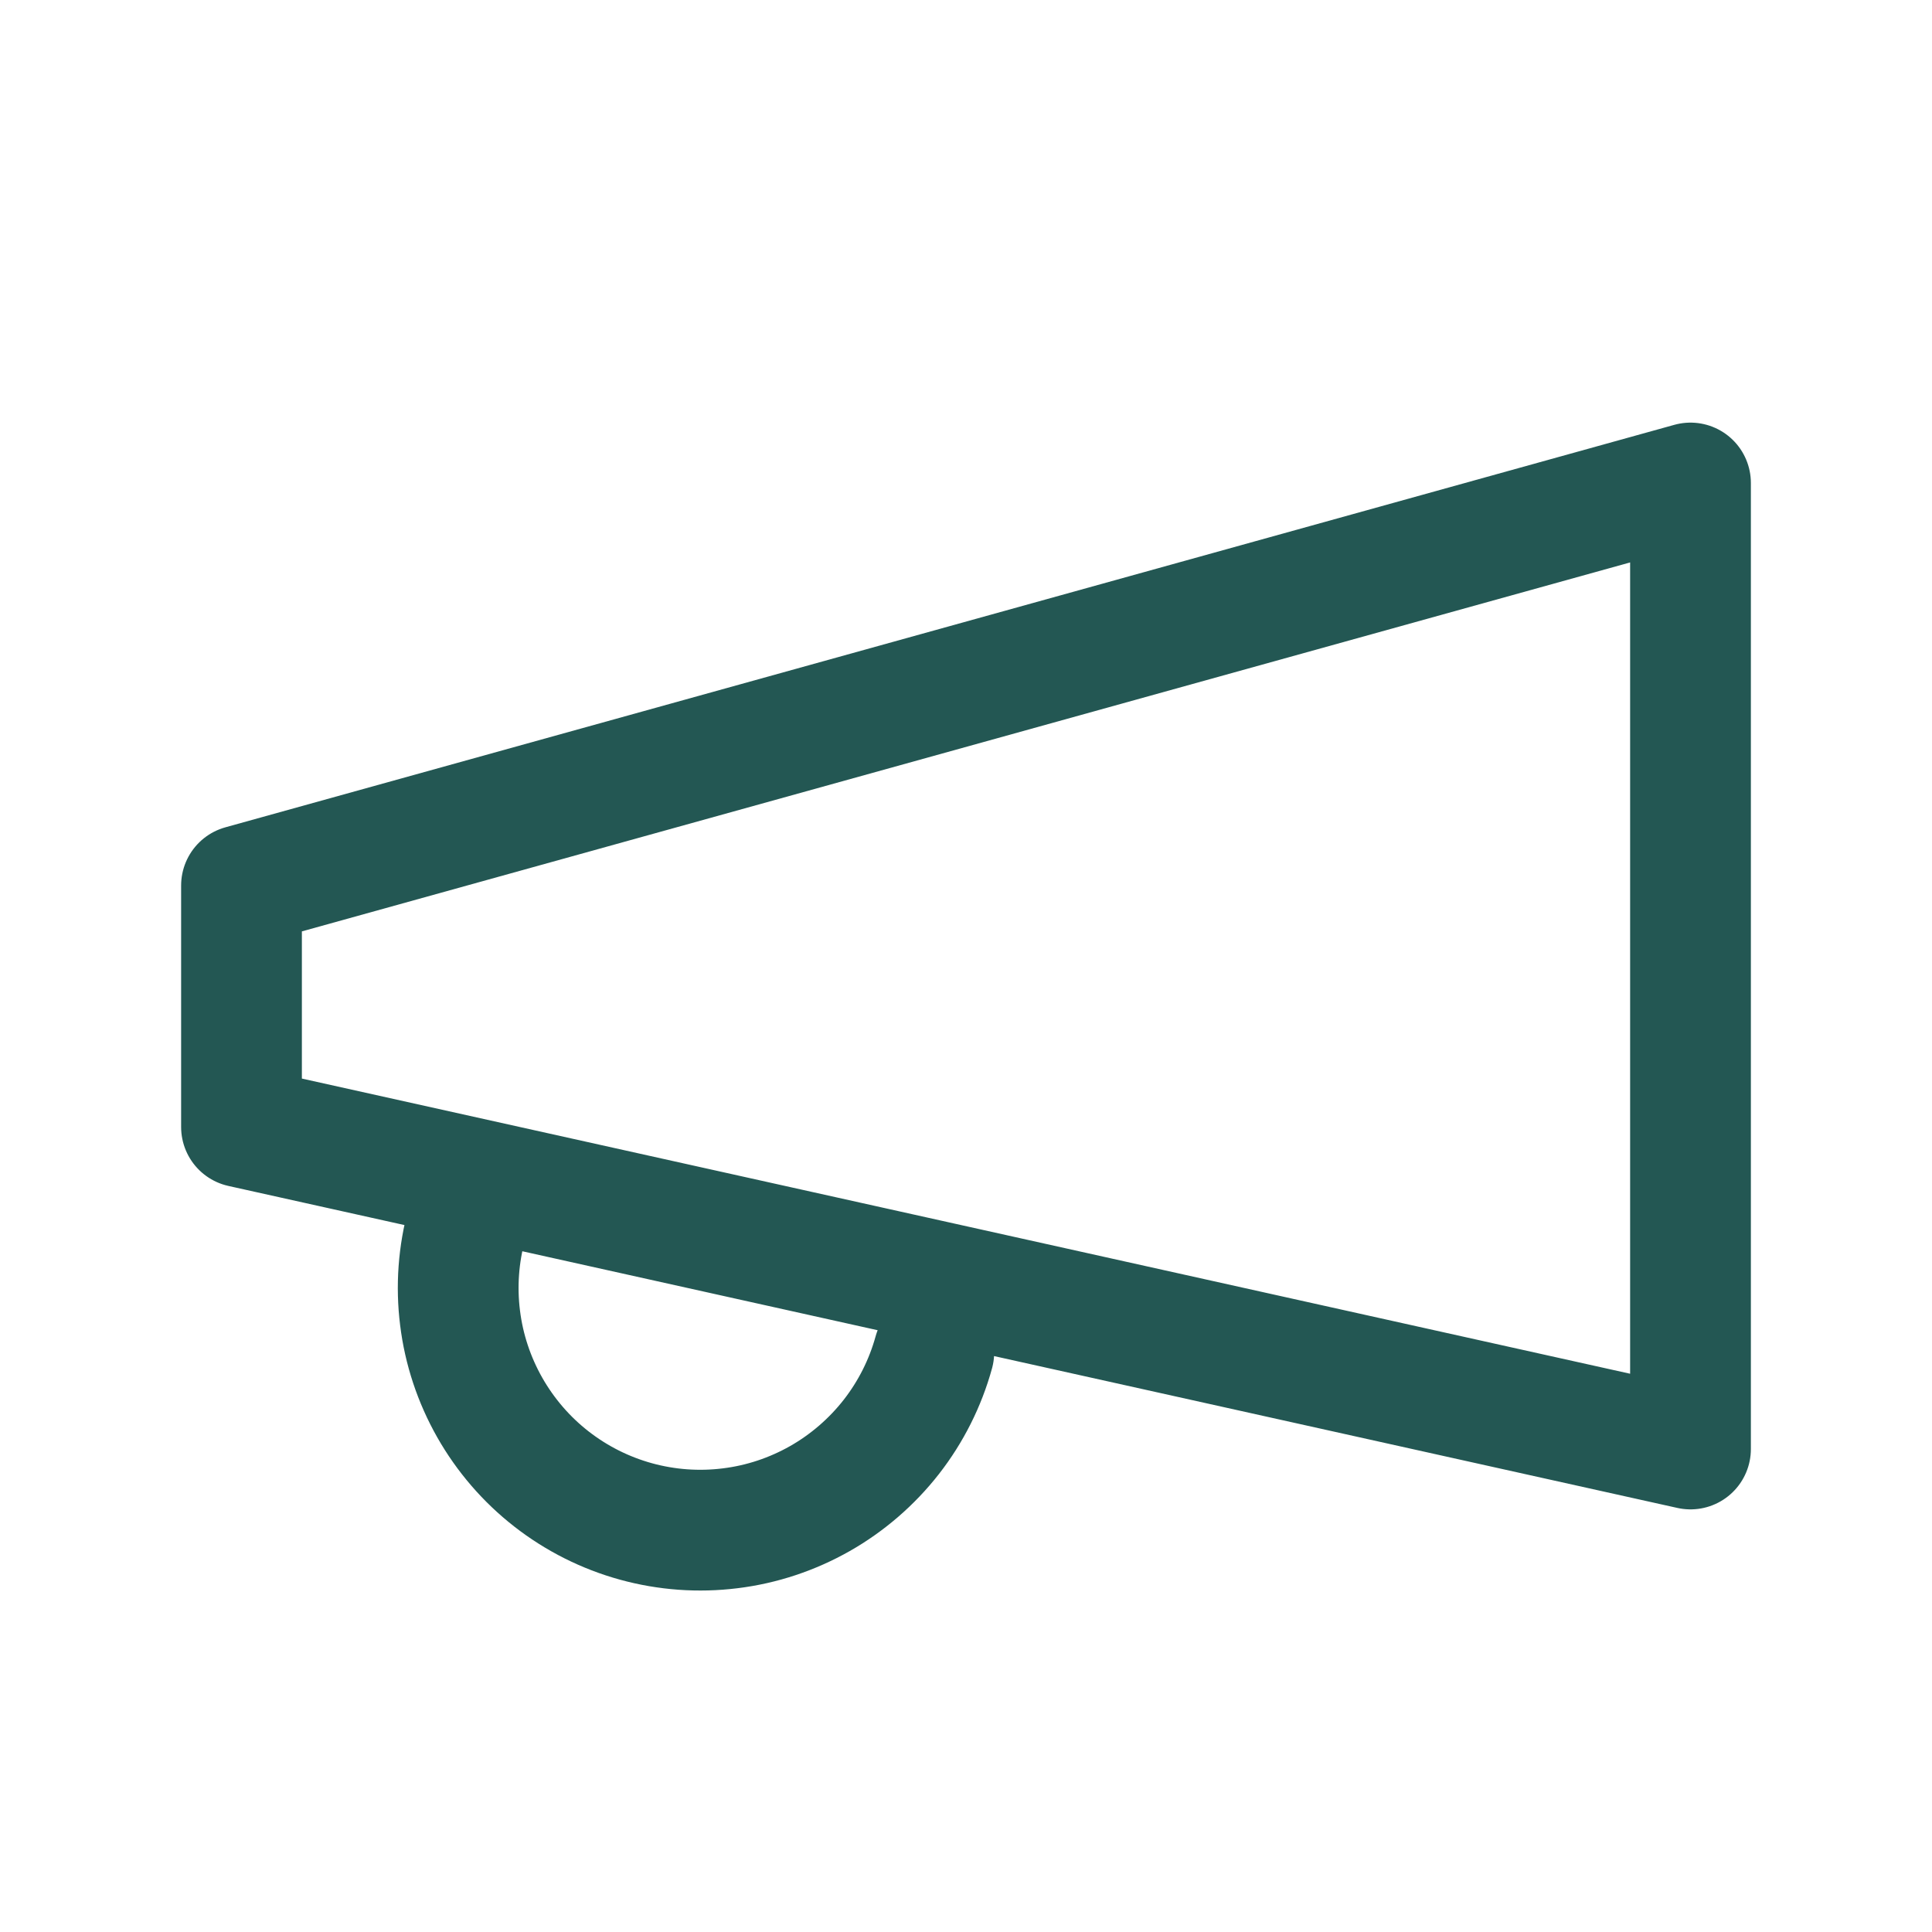
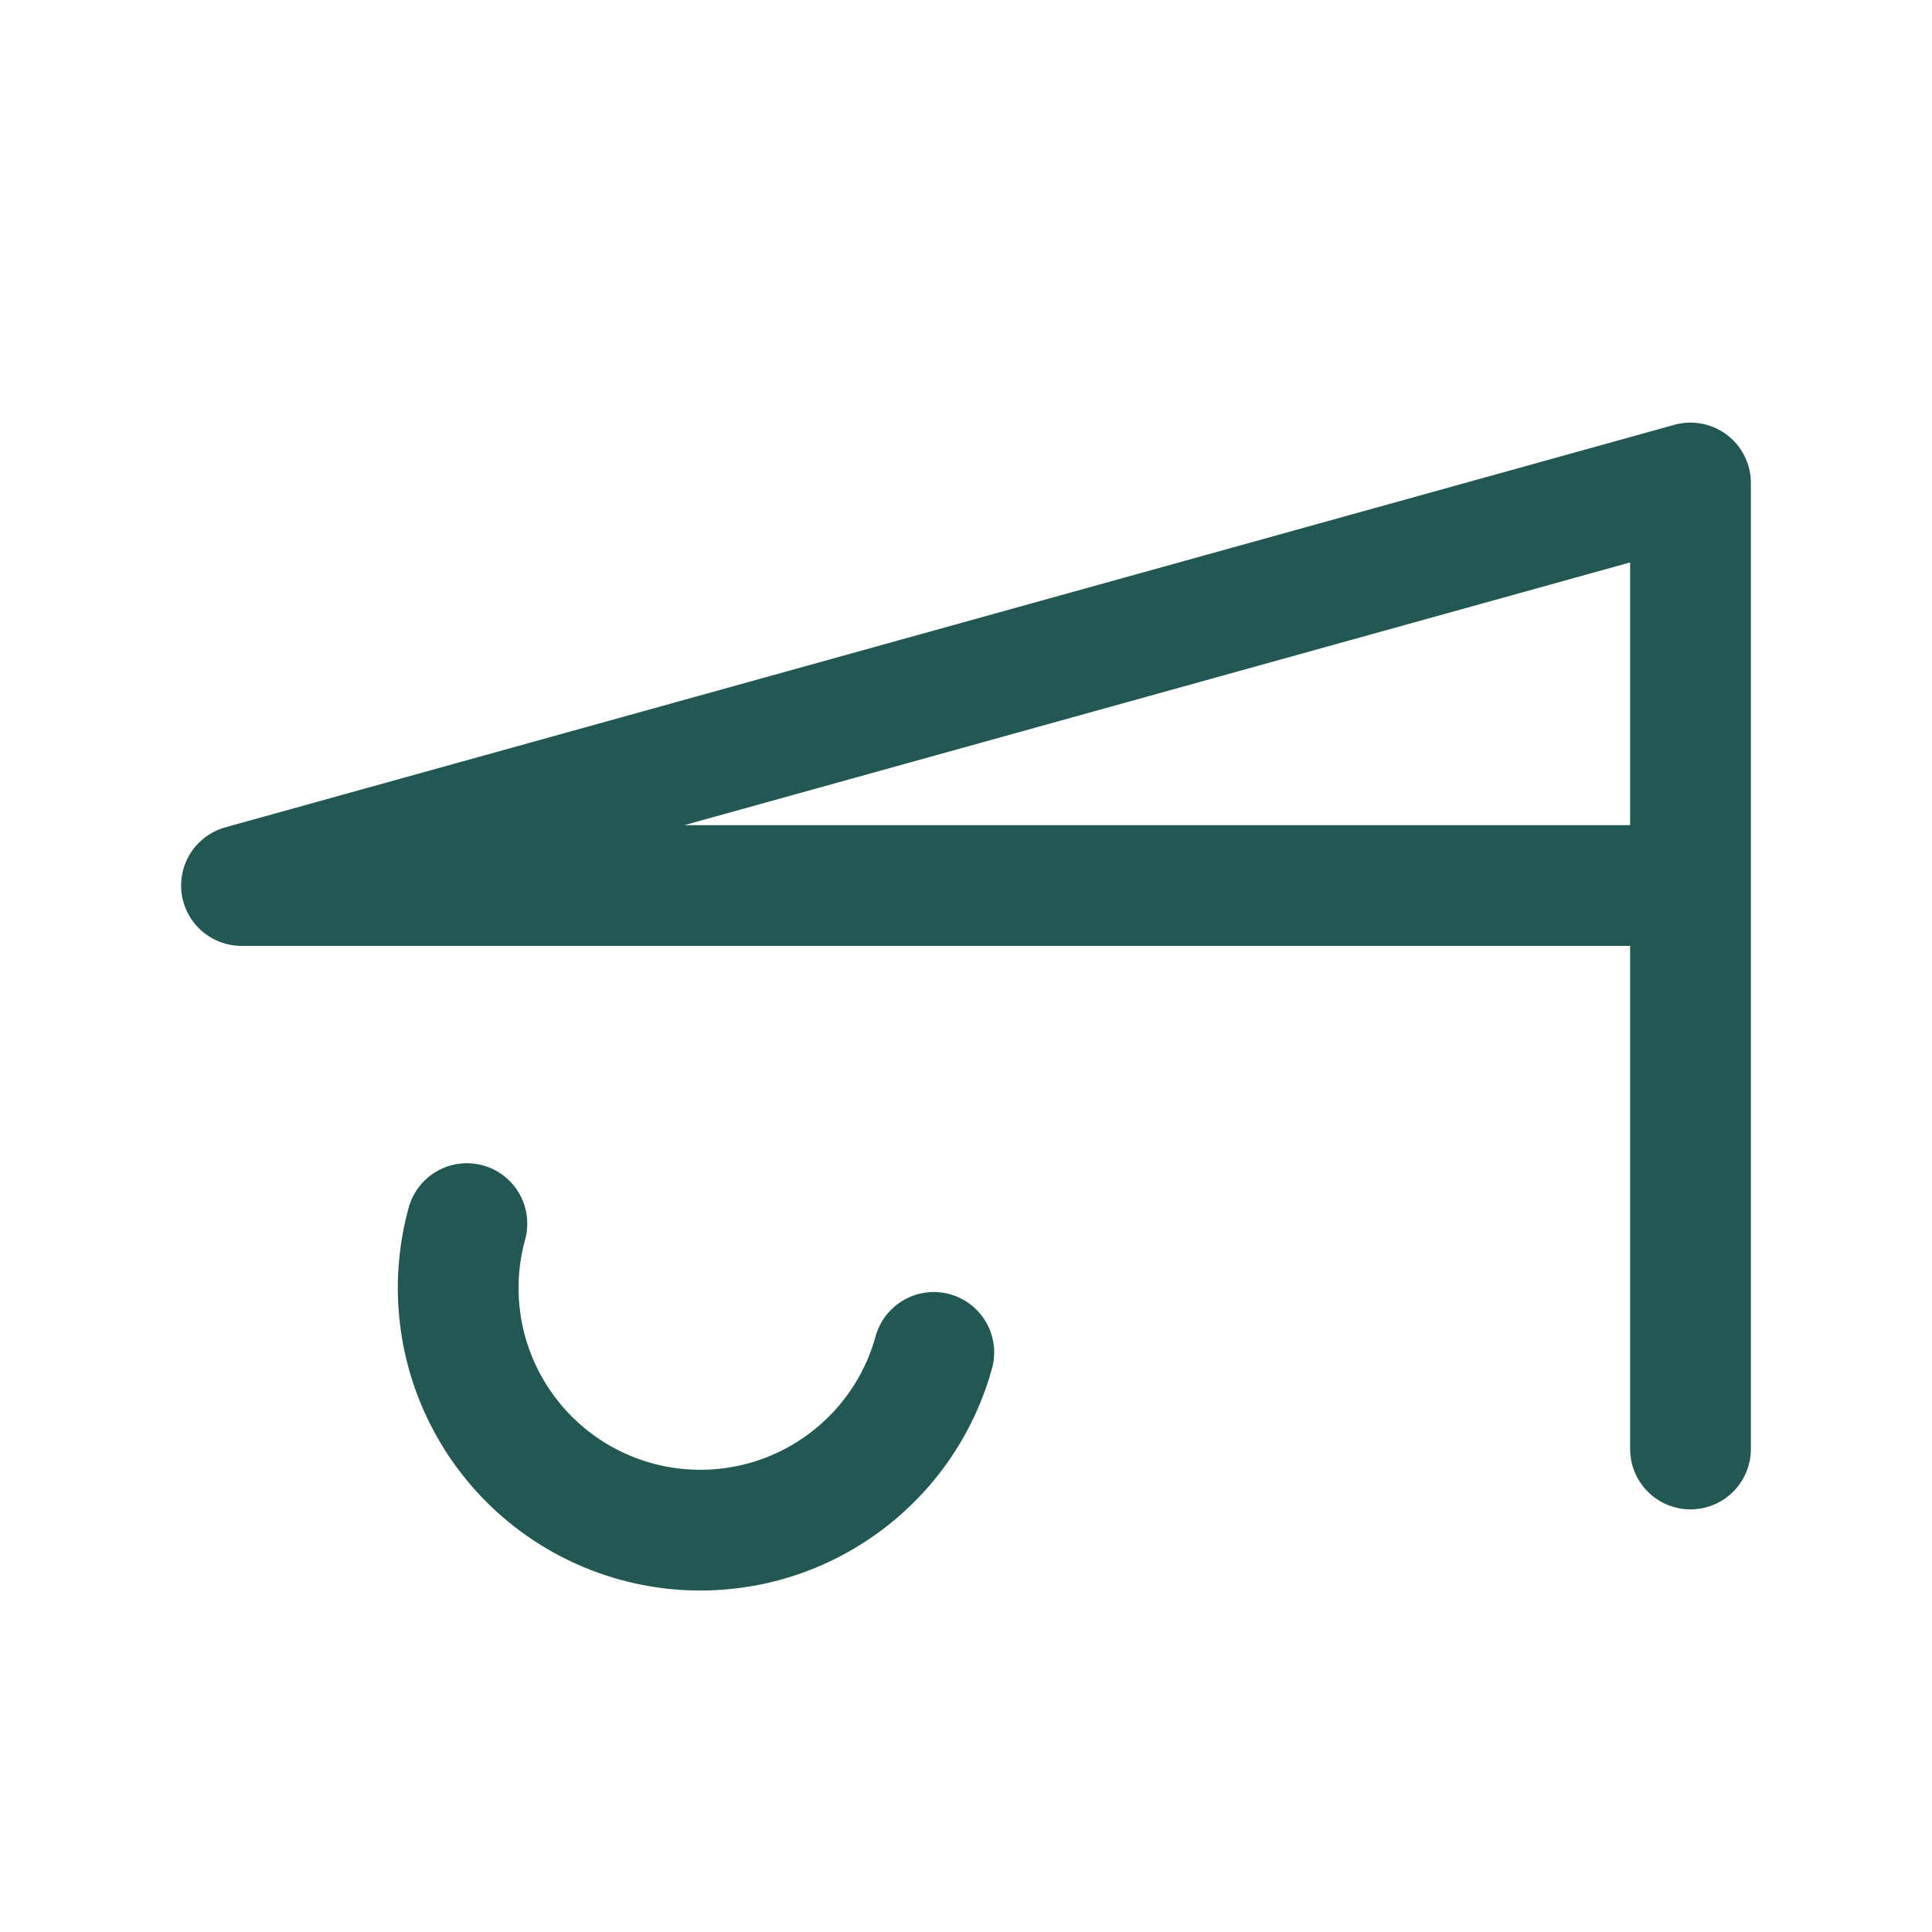
<svg xmlns="http://www.w3.org/2000/svg" width="24" height="24" viewBox="0 0 24 24" fill="none">
-   <path d="M11.6 16.8C11.495 17.181 11.316 17.537 11.073 17.849C10.83 18.16 10.528 18.421 10.185 18.616C9.841 18.811 9.463 18.937 9.071 18.985C8.679 19.034 8.281 19.005 7.9 18.9C7.519 18.795 7.163 18.616 6.851 18.373C6.539 18.13 6.279 17.828 6.084 17.485C5.889 17.141 5.763 16.763 5.715 16.371C5.666 15.979 5.695 15.581 5.8 15.2M3 11L21 6V18L3 14V11Z" stroke="#235753" stroke-width="1.5" stroke-linecap="round" stroke-linejoin="round" />
+   <path d="M11.6 16.8C11.495 17.181 11.316 17.537 11.073 17.849C10.83 18.16 10.528 18.421 10.185 18.616C9.841 18.811 9.463 18.937 9.071 18.985C8.679 19.034 8.281 19.005 7.9 18.9C7.519 18.795 7.163 18.616 6.851 18.373C6.539 18.13 6.279 17.828 6.084 17.485C5.889 17.141 5.763 16.763 5.715 16.371C5.666 15.979 5.695 15.581 5.8 15.2M3 11L21 6V18V11Z" stroke="#235753" stroke-width="1.5" stroke-linecap="round" stroke-linejoin="round" />
</svg>